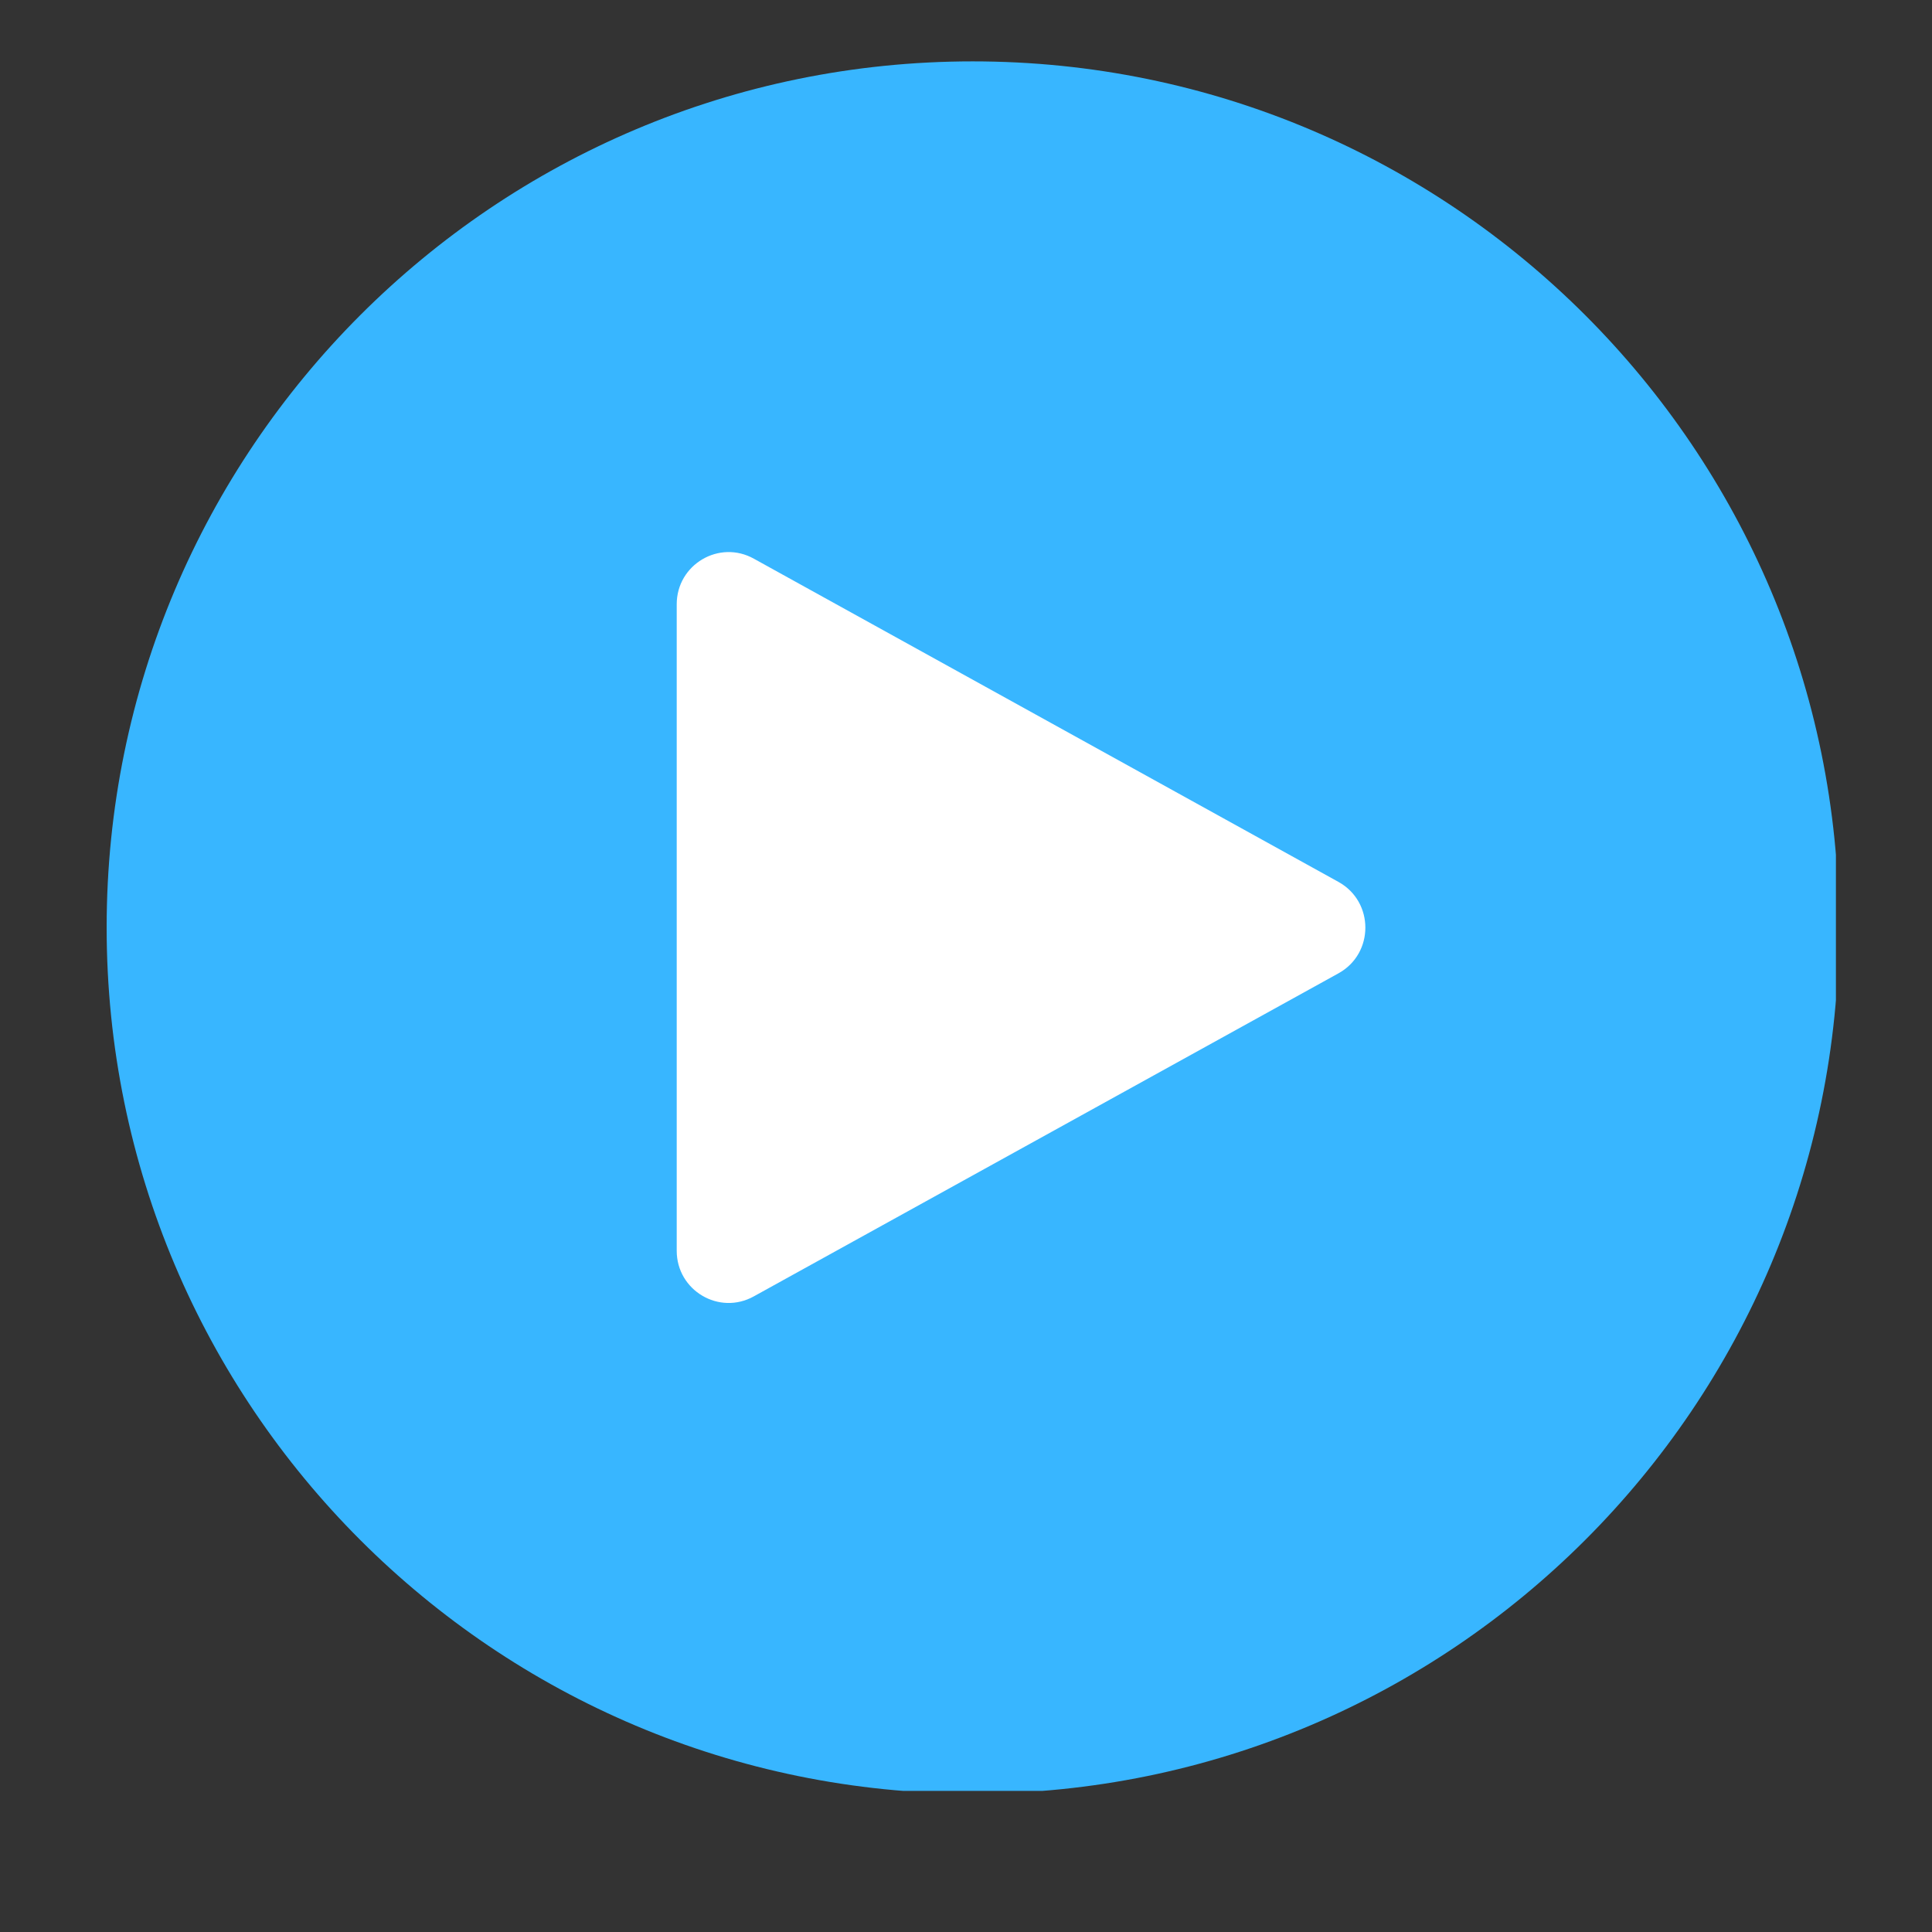
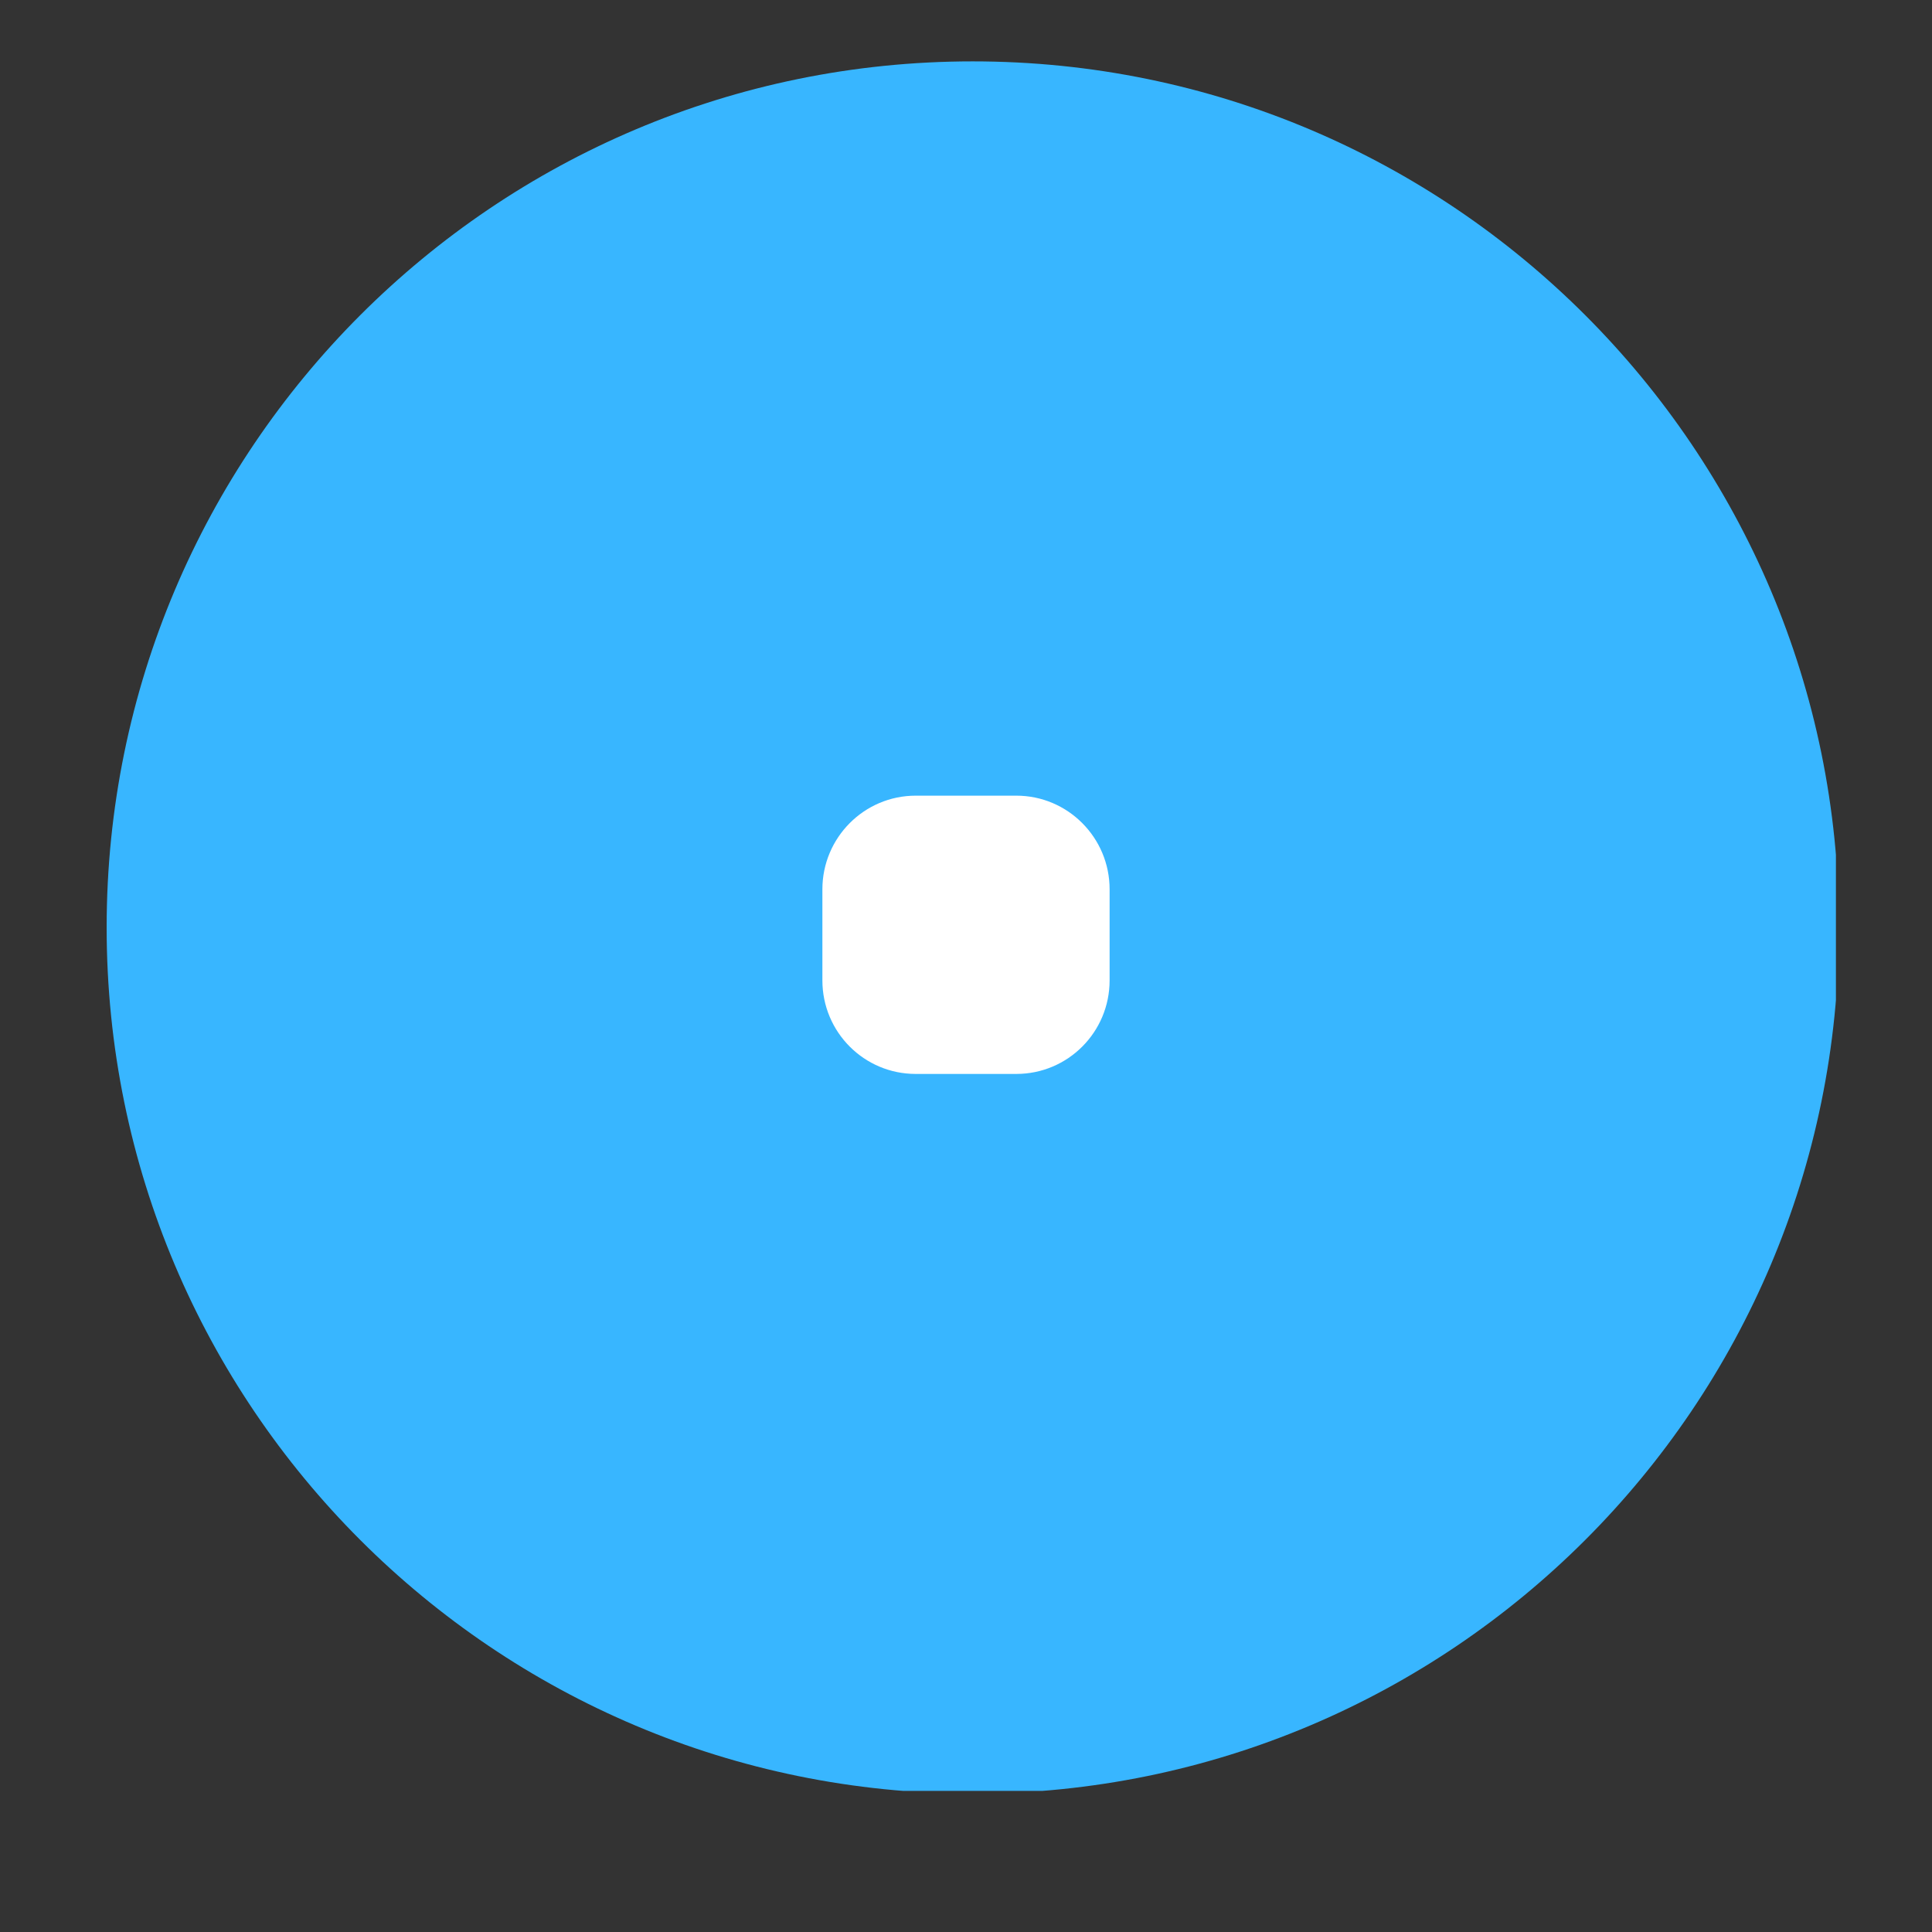
<svg xmlns="http://www.w3.org/2000/svg" width="40" viewBox="0 0 30 30" height="40" preserveAspectRatio="xMidYMid meet">
  <rect x="0" y="0" width="30" height="30" fill="#333333" stroke="none" />
  <defs>
    <clipPath id="cfccabf21c">
      <path d="M 1.656 0.953 L 28.508 0.953 L 28.508 27.809 L 1.656 27.809 Z M 1.656 0.953 " clip-rule="nonzero" />
    </clipPath>
    <clipPath id="1152f33794">
-       <path d="M 12.77 12.355 L 17.238 12.355 L 17.238 16.676 L 12.77 16.676 Z M 12.77 12.355 " clip-rule="nonzero" />
+       <path d="M 12.77 12.355 L 17.238 12.355 L 17.238 16.676 L 12.77 16.676 Z " clip-rule="nonzero" />
    </clipPath>
    <clipPath id="197f1c7e07">
      <path d="M 14.219 12.355 L 15.781 12.355 C 16.582 12.355 17.23 13.008 17.23 13.809 L 17.23 15.223 C 17.23 16.027 16.582 16.676 15.781 16.676 L 14.219 16.676 C 13.418 16.676 12.77 16.027 12.77 15.223 L 12.77 13.809 C 12.77 13.008 13.418 12.355 14.219 12.355 Z M 14.219 12.355 " clip-rule="nonzero" />
    </clipPath>
  </defs>
  <g clip-path="url(#cfccabf21c)">
    <path fill="#38b6ff" d="M 1.656 14.402 C 1.656 6.977 7.676 0.953 15.105 0.953 C 22.531 0.953 28.555 6.977 28.555 14.402 C 28.555 21.832 22.531 27.852 15.105 27.852 C 7.676 27.852 1.656 21.832 1.656 14.402 " fill-opacity="1" fill-rule="nonzero" />
  </g>
-   <path fill="#ffffff" d="M 10.508 19.422 L 10.508 9.383 C 10.508 8.766 11.168 8.375 11.707 8.676 L 20.785 13.695 C 21.34 14.004 21.34 14.805 20.785 15.113 L 11.707 20.129 C 11.168 20.43 10.508 20.039 10.508 19.422 " fill-opacity="1" fill-rule="nonzero" />
  <g clip-path="url(#1152f33794)">
    <g clip-path="url(#197f1c7e07)">
      <path fill="#ffffff" d="M 12.77 12.355 L 17.238 12.355 L 17.238 16.676 L 12.77 16.676 Z M 12.77 12.355 " fill-opacity="1" fill-rule="nonzero" />
    </g>
  </g>
</svg>